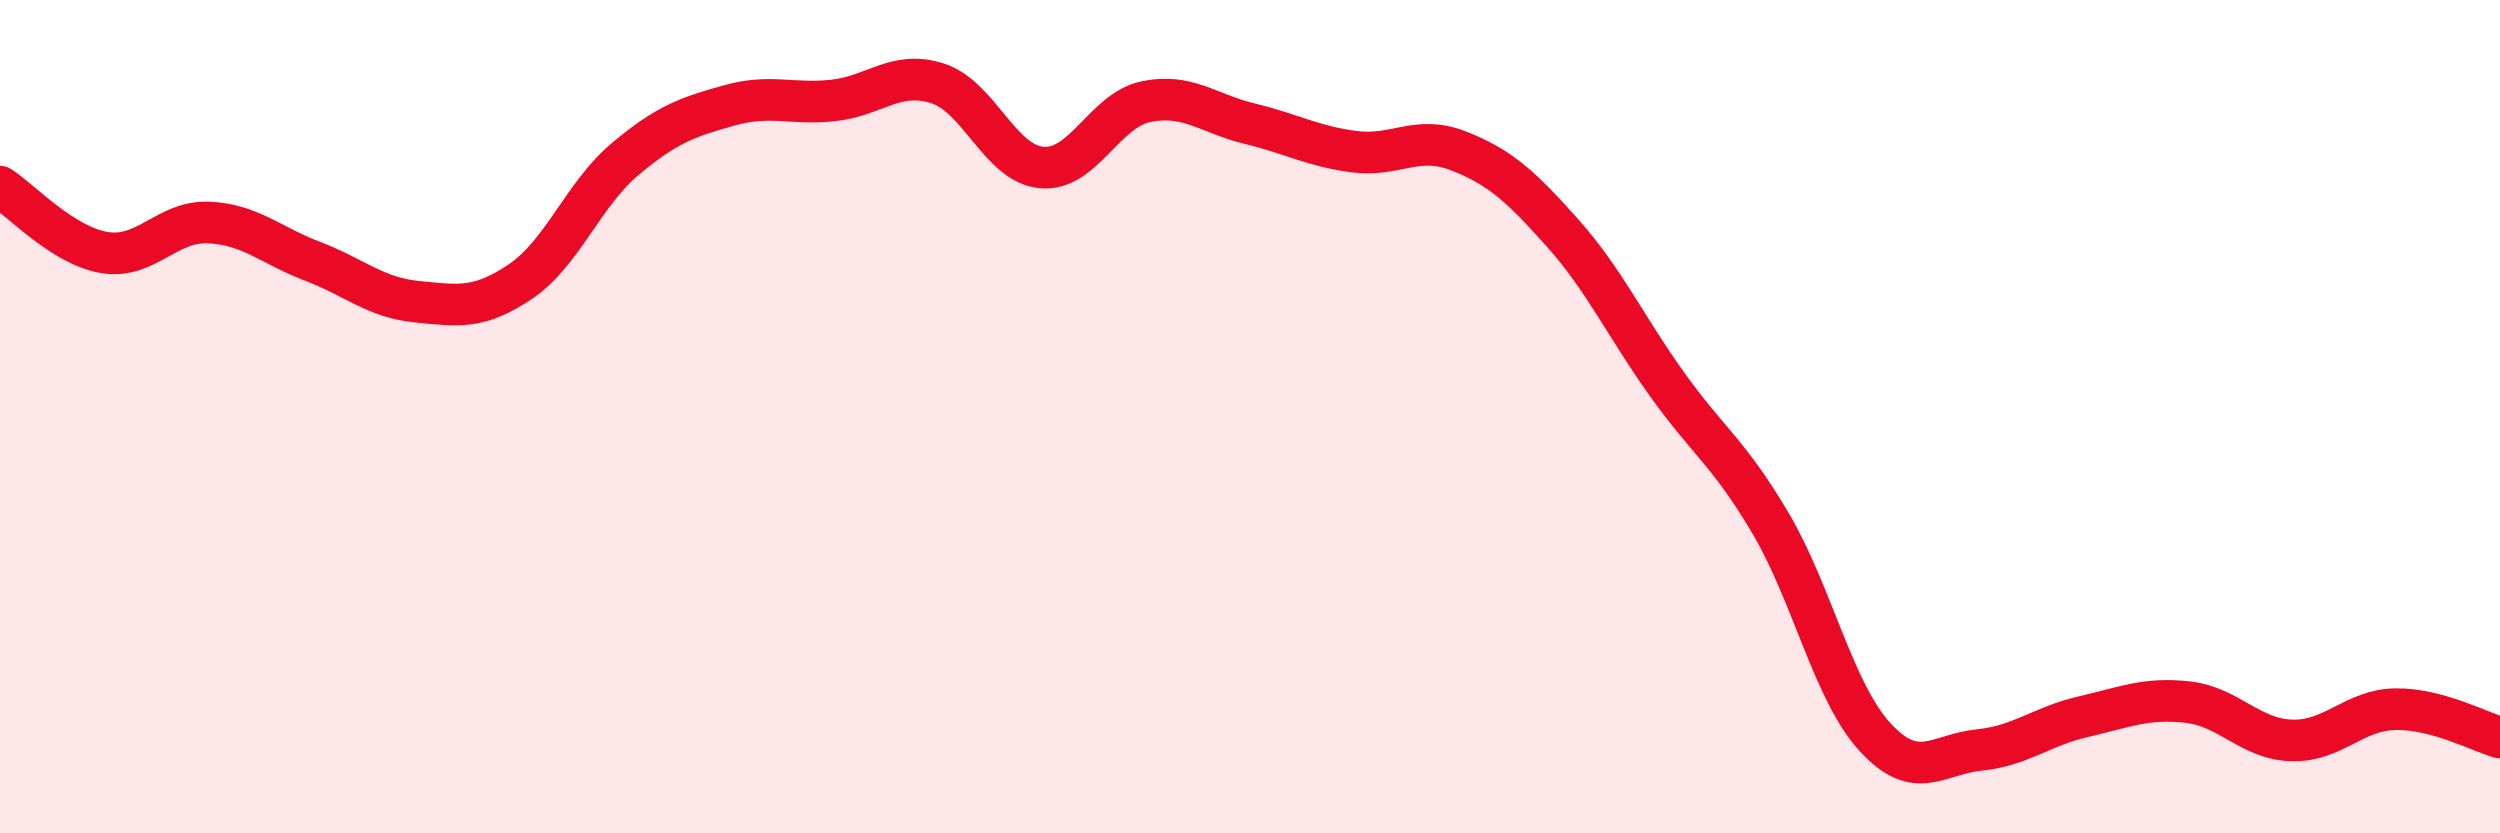
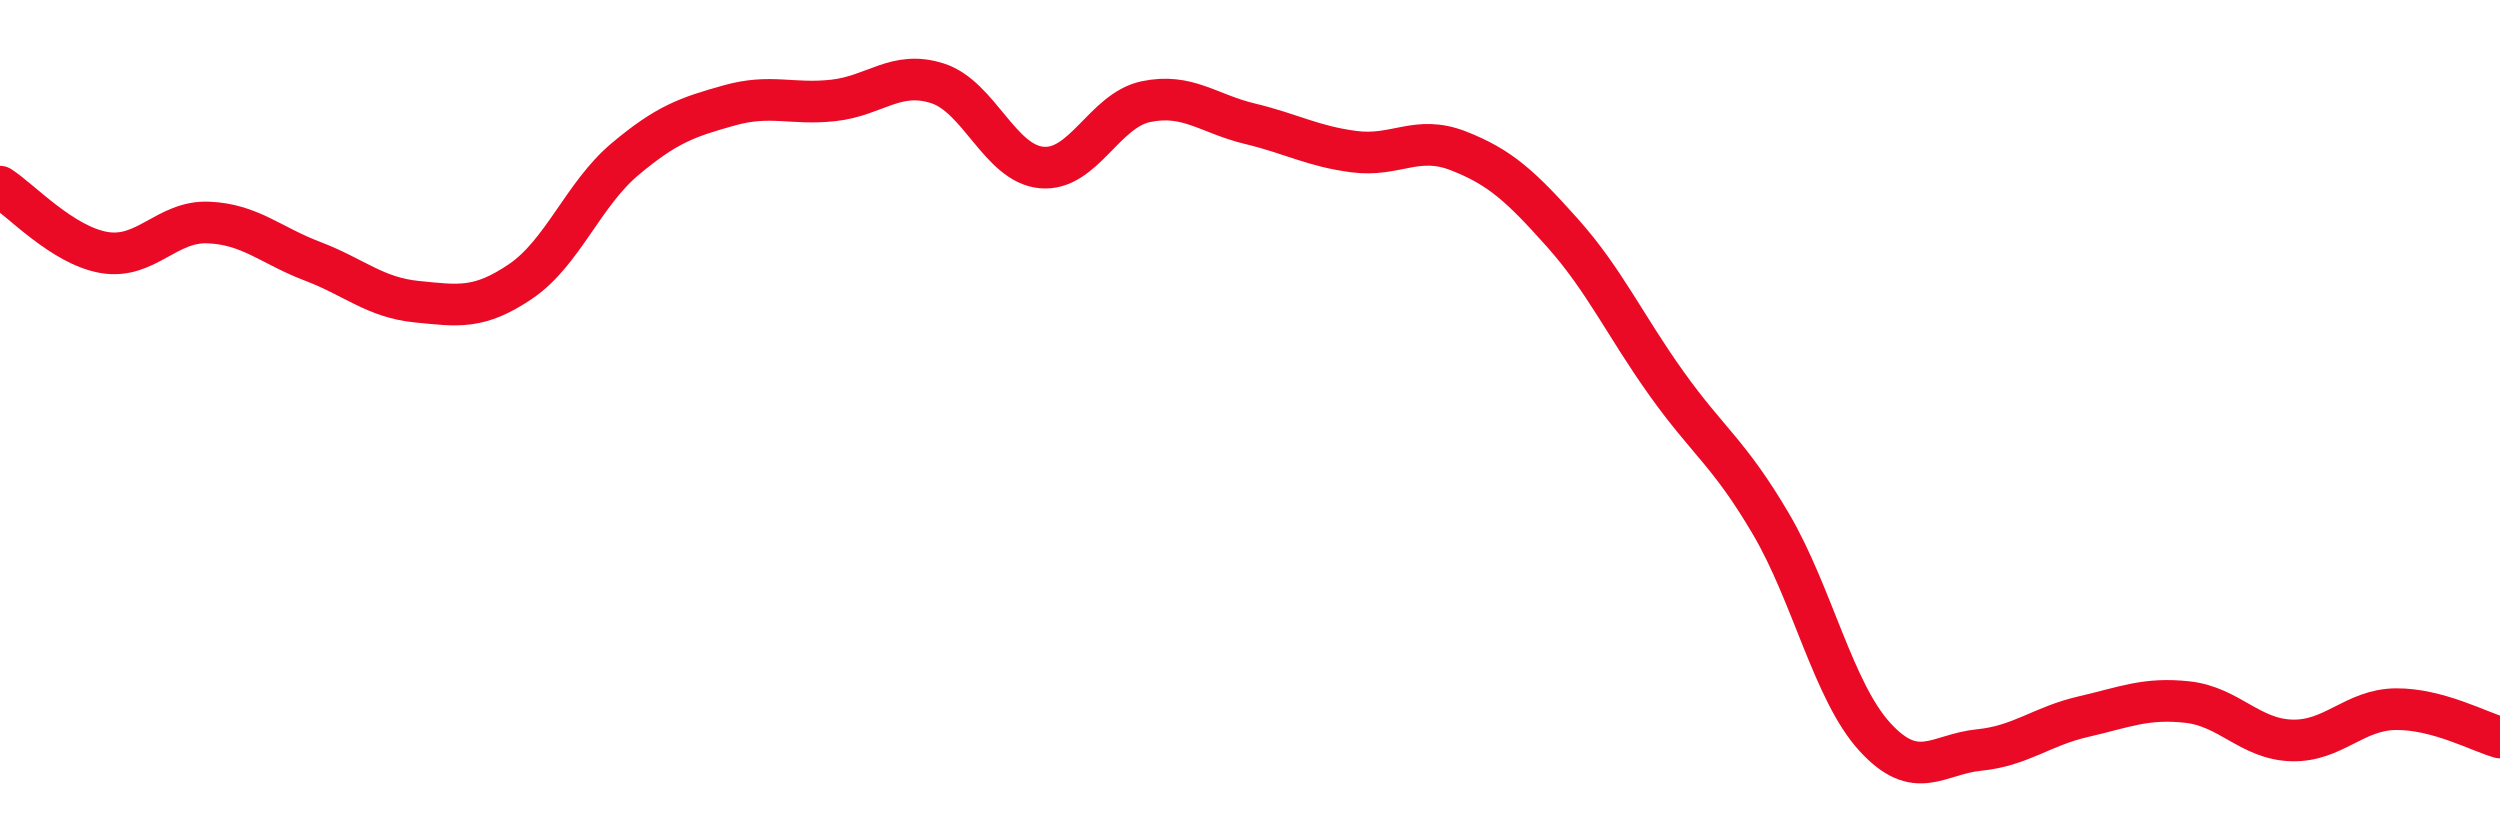
<svg xmlns="http://www.w3.org/2000/svg" width="60" height="20" viewBox="0 0 60 20">
-   <path d="M 0,4.48 C 0.5,4.8 1.5,5.89 2.5,6.06 C 3.5,6.23 4,5.3 5,5.34 C 6,5.38 6.5,5.89 7.5,6.27 C 8.5,6.65 9,7.14 10,7.24 C 11,7.34 11.5,7.43 12.5,6.75 C 13.5,6.07 14,4.66 15,3.82 C 16,2.98 16.5,2.81 17.5,2.53 C 18.5,2.25 19,2.52 20,2.41 C 21,2.3 21.5,1.68 22.5,2 C 23.5,2.32 24,3.93 25,4.02 C 26,4.11 26.5,2.65 27.5,2.44 C 28.5,2.23 29,2.73 30,2.97 C 31,3.21 31.5,3.51 32.5,3.64 C 33.5,3.77 34,3.23 35,3.62 C 36,4.01 36.5,4.47 37.5,5.59 C 38.5,6.71 39,7.81 40,9.21 C 41,10.61 41.5,10.87 42.5,12.57 C 43.5,14.27 44,16.6 45,17.69 C 46,18.78 46.5,18.1 47.5,18 C 48.5,17.9 49,17.43 50,17.2 C 51,16.97 51.5,16.74 52.5,16.85 C 53.5,16.96 54,17.74 55,17.77 C 56,17.8 56.5,17.03 57.5,17.02 C 58.5,17.01 59.5,17.56 60,17.7L60 20L0 20Z" fill="#EB0A25" opacity="0.1" stroke-linecap="round" stroke-linejoin="round" />
  <path d="M 0,4.48 C 0.5,4.8 1.5,5.89 2.5,6.06 C 3.5,6.23 4,5.3 5,5.34 C 6,5.38 6.5,5.89 7.5,6.27 C 8.5,6.65 9,7.14 10,7.24 C 11,7.34 11.5,7.43 12.5,6.75 C 13.5,6.07 14,4.66 15,3.82 C 16,2.98 16.5,2.81 17.5,2.53 C 18.5,2.25 19,2.52 20,2.41 C 21,2.3 21.5,1.68 22.5,2 C 23.5,2.32 24,3.93 25,4.02 C 26,4.11 26.5,2.65 27.5,2.44 C 28.5,2.23 29,2.73 30,2.97 C 31,3.21 31.5,3.51 32.5,3.64 C 33.5,3.77 34,3.23 35,3.62 C 36,4.01 36.5,4.47 37.5,5.59 C 38.5,6.71 39,7.81 40,9.21 C 41,10.61 41.5,10.87 42.5,12.57 C 43.5,14.27 44,16.6 45,17.69 C 46,18.78 46.5,18.1 47.5,18 C 48.5,17.9 49,17.43 50,17.2 C 51,16.97 51.5,16.74 52.5,16.85 C 53.5,16.96 54,17.74 55,17.77 C 56,17.8 56.5,17.03 57.5,17.02 C 58.5,17.01 59.5,17.56 60,17.7" stroke="#EB0A25" stroke-width="1" fill="none" stroke-linecap="round" stroke-linejoin="round" />
</svg>